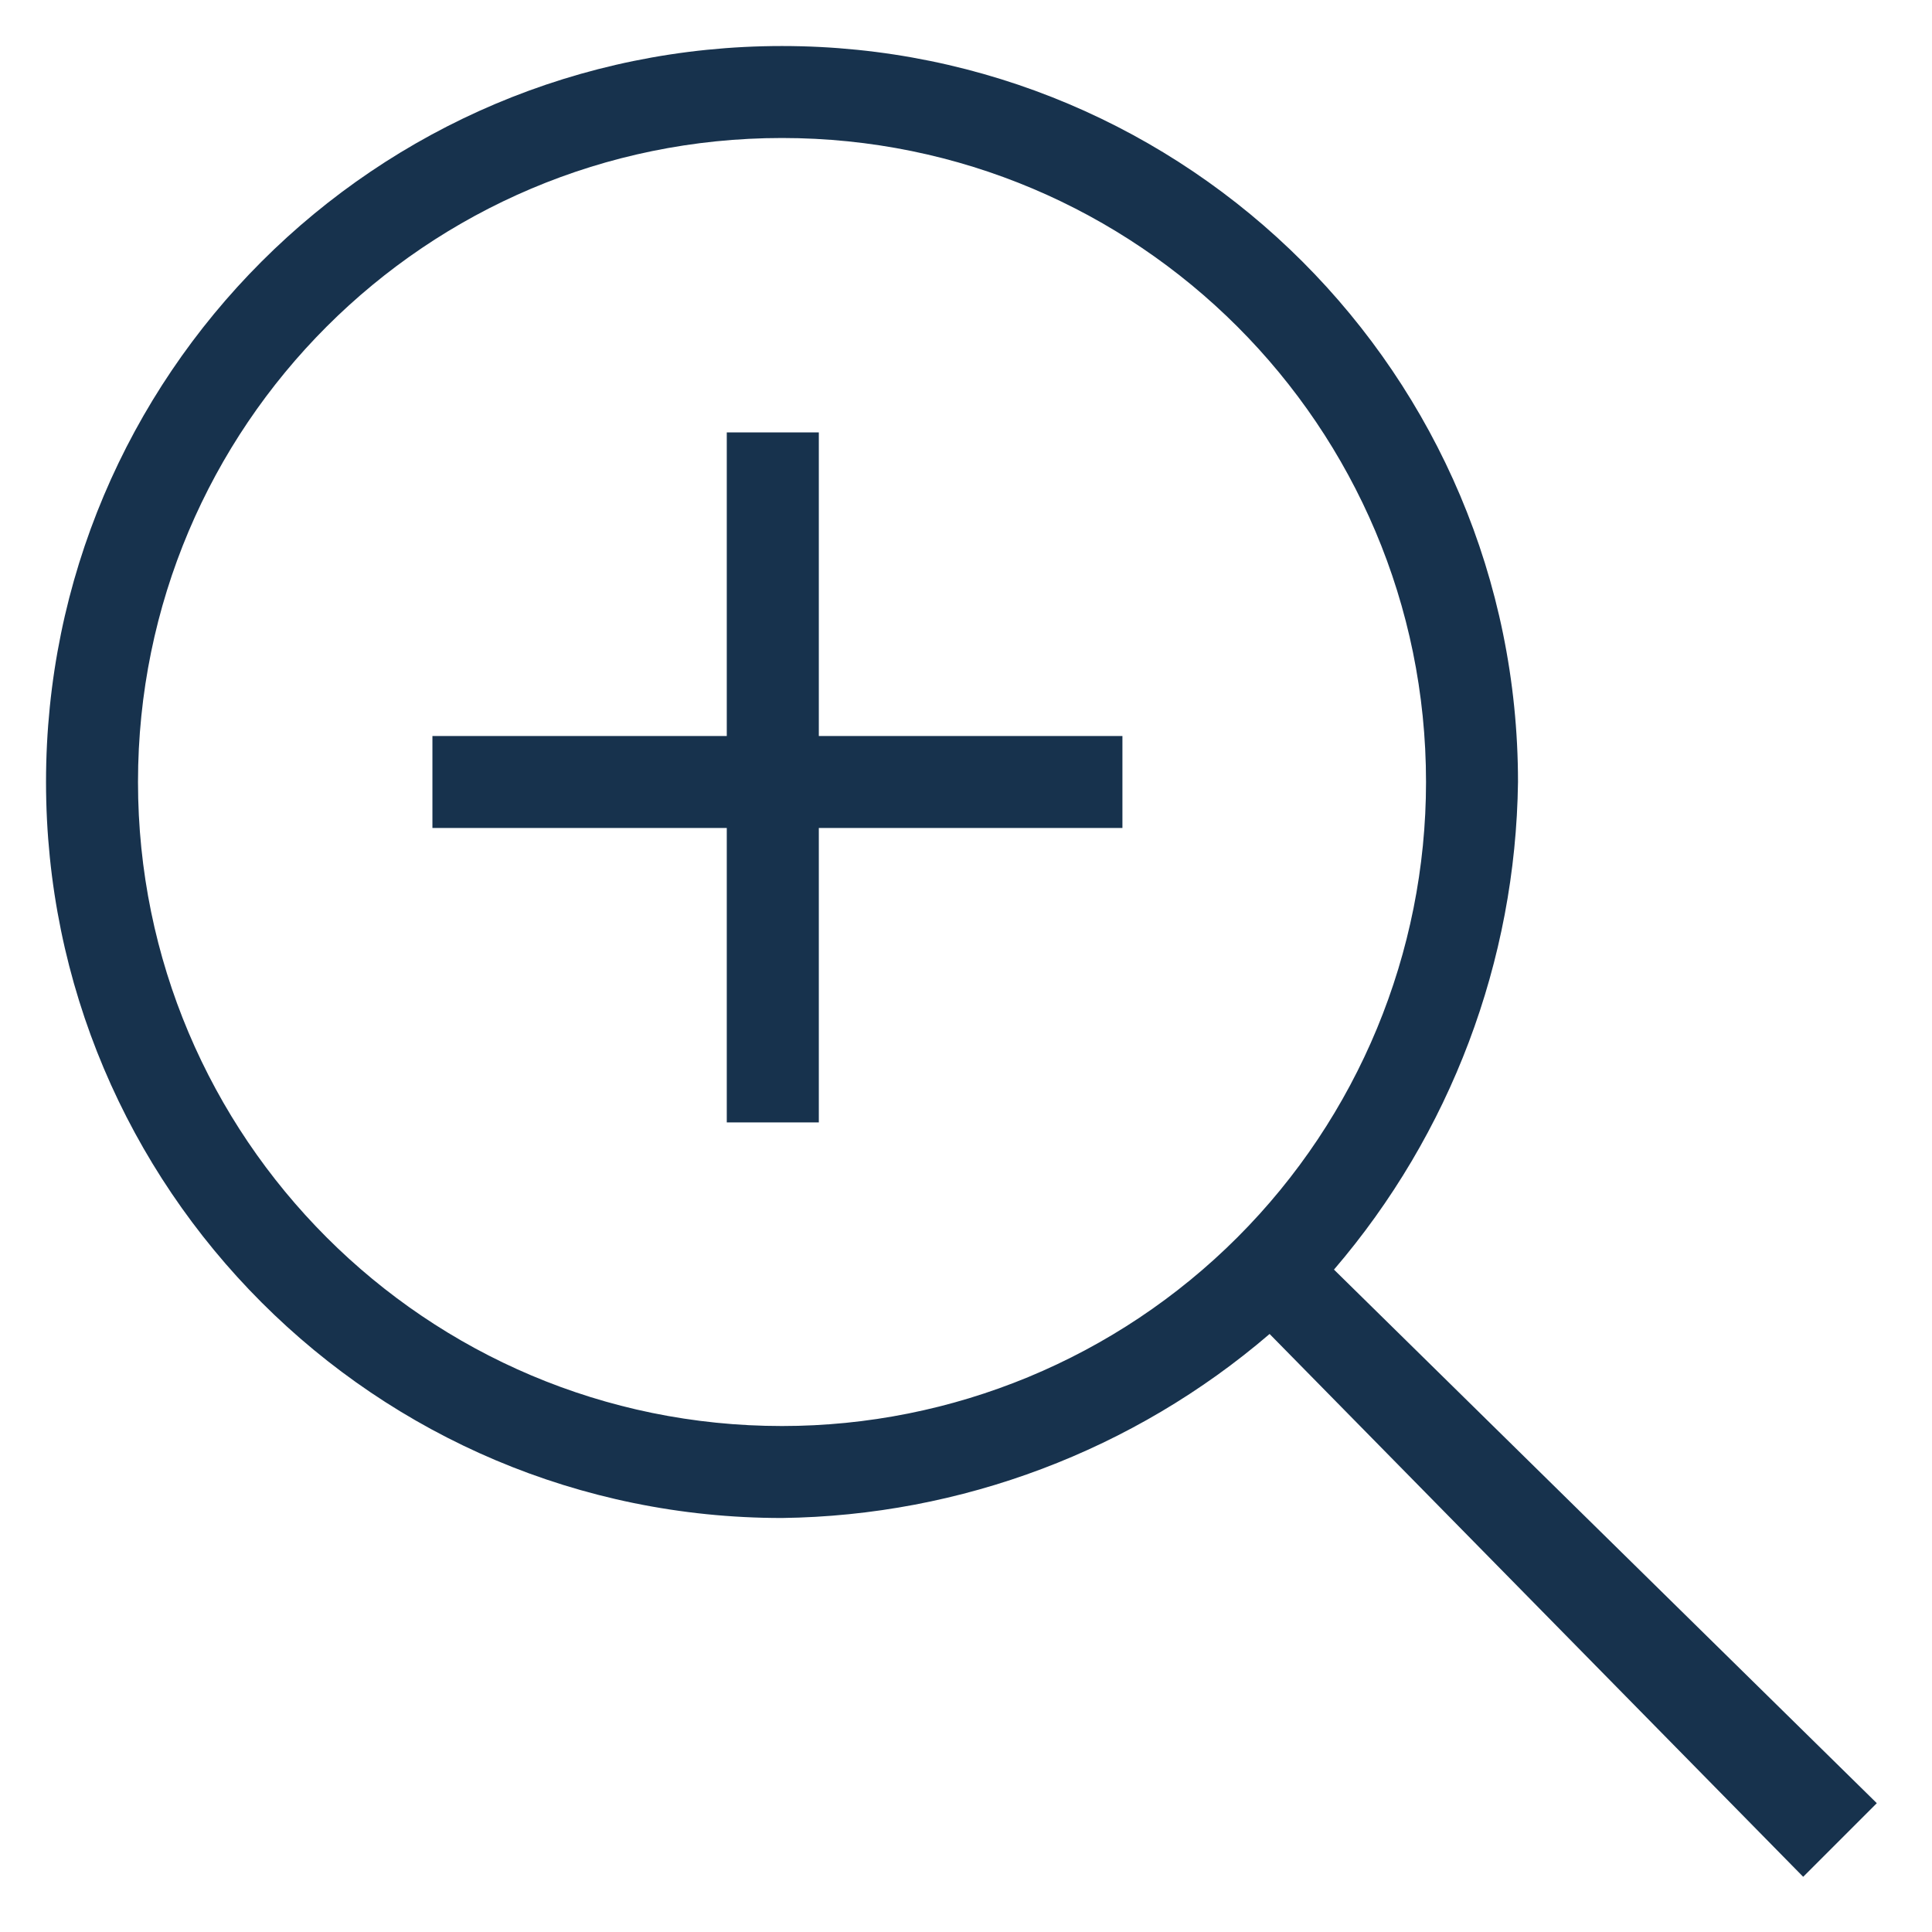
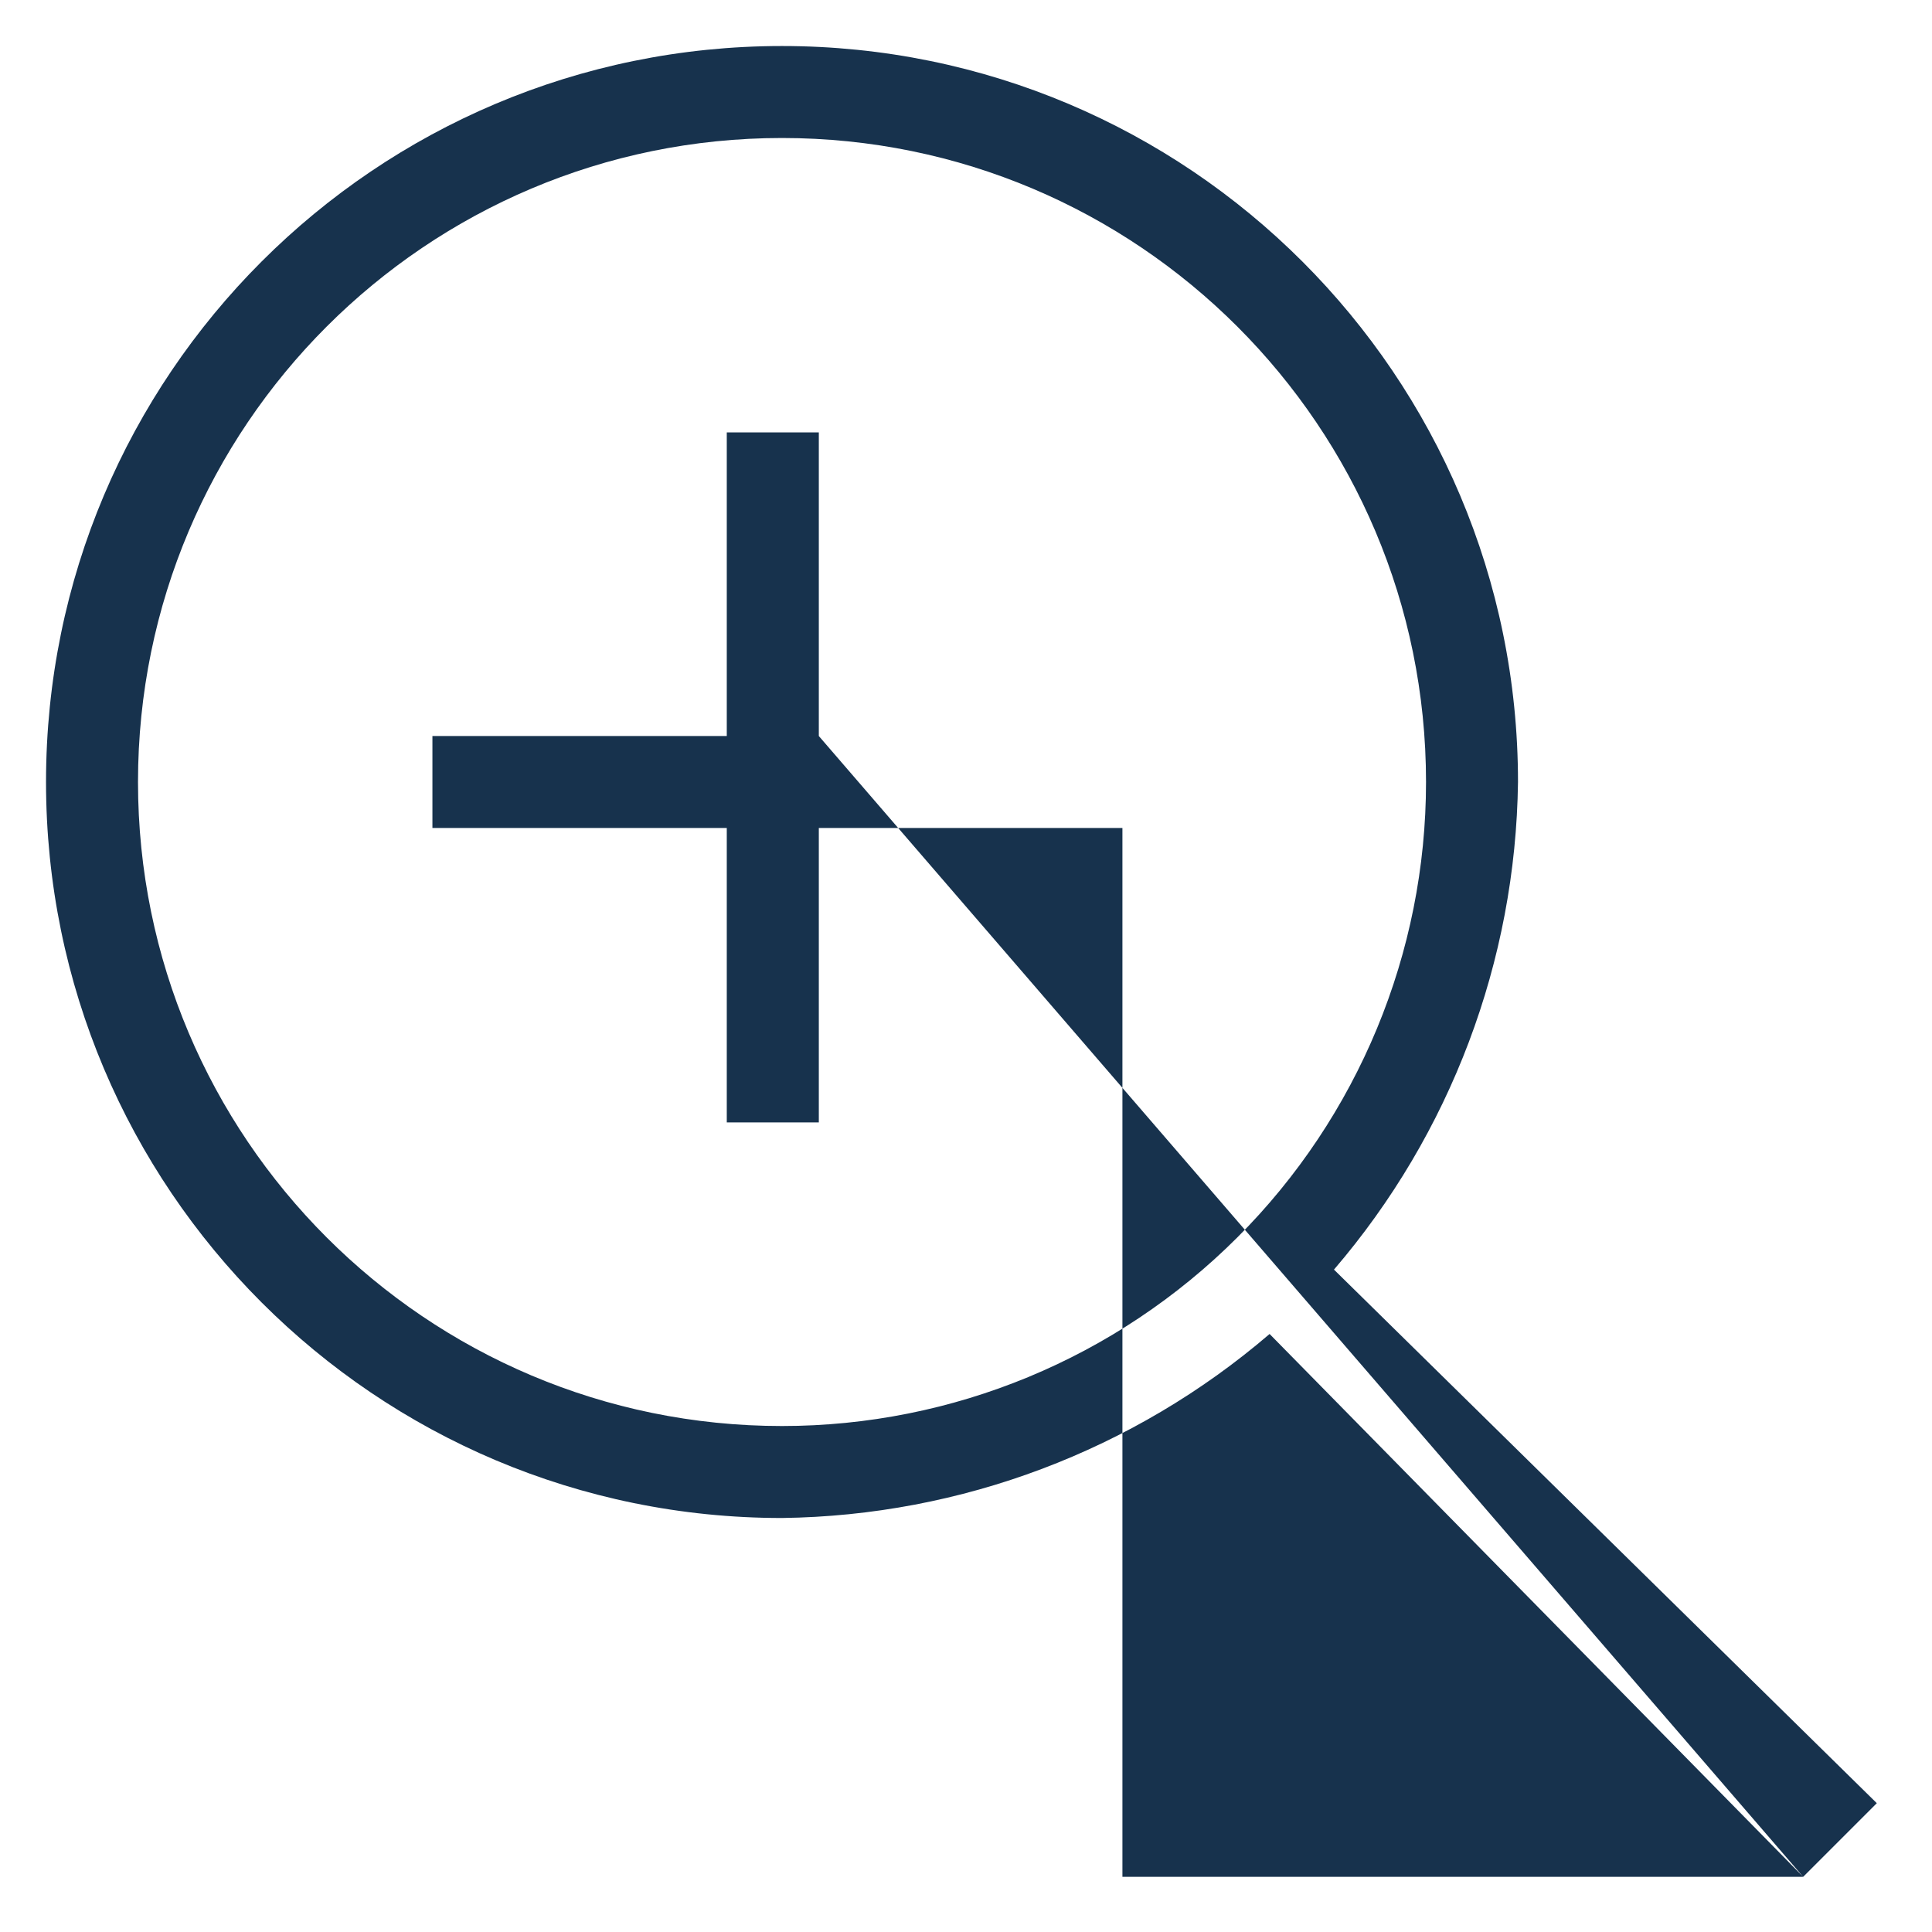
<svg xmlns="http://www.w3.org/2000/svg" width="28" height="28" viewBox="0 0 28 28" fill="none">
-   <path fill-rule="evenodd" clip-rule="evenodd" d="M26.133 27.2L18.4 19.333C16.43 21.023 13.929 21.967 11.333 22C5.442 22 0.667 17.224 0.667 11.333C0.667 5.442 5.442 0.667 11.333 0.667C17.224 0.667 22 5.442 22 11.333C21.967 13.929 21.023 16.43 19.333 18.4L27.2 26.133L26.133 27.2ZM11.867 10.667H16.267V12H11.867V16.267H10.533V12H6.267V10.667H10.533V6.267H11.867V10.667ZM11.333 2C16.488 2 20.667 6.179 20.667 11.333C20.667 13.809 19.683 16.183 17.933 17.933C16.183 19.683 13.809 20.667 11.333 20.667C6.179 20.667 2 16.488 2 11.333C2 6.179 6.179 2 11.333 2Z" fill="#17324D" />
+   <path fill-rule="evenodd" clip-rule="evenodd" d="M26.133 27.2L18.4 19.333C16.43 21.023 13.929 21.967 11.333 22C5.442 22 0.667 17.224 0.667 11.333C0.667 5.442 5.442 0.667 11.333 0.667C17.224 0.667 22 5.442 22 11.333C21.967 13.929 21.023 16.43 19.333 18.4L27.2 26.133L26.133 27.2ZH16.267V12H11.867V16.267H10.533V12H6.267V10.667H10.533V6.267H11.867V10.667ZM11.333 2C16.488 2 20.667 6.179 20.667 11.333C20.667 13.809 19.683 16.183 17.933 17.933C16.183 19.683 13.809 20.667 11.333 20.667C6.179 20.667 2 16.488 2 11.333C2 6.179 6.179 2 11.333 2Z" fill="#17324D" />
</svg>